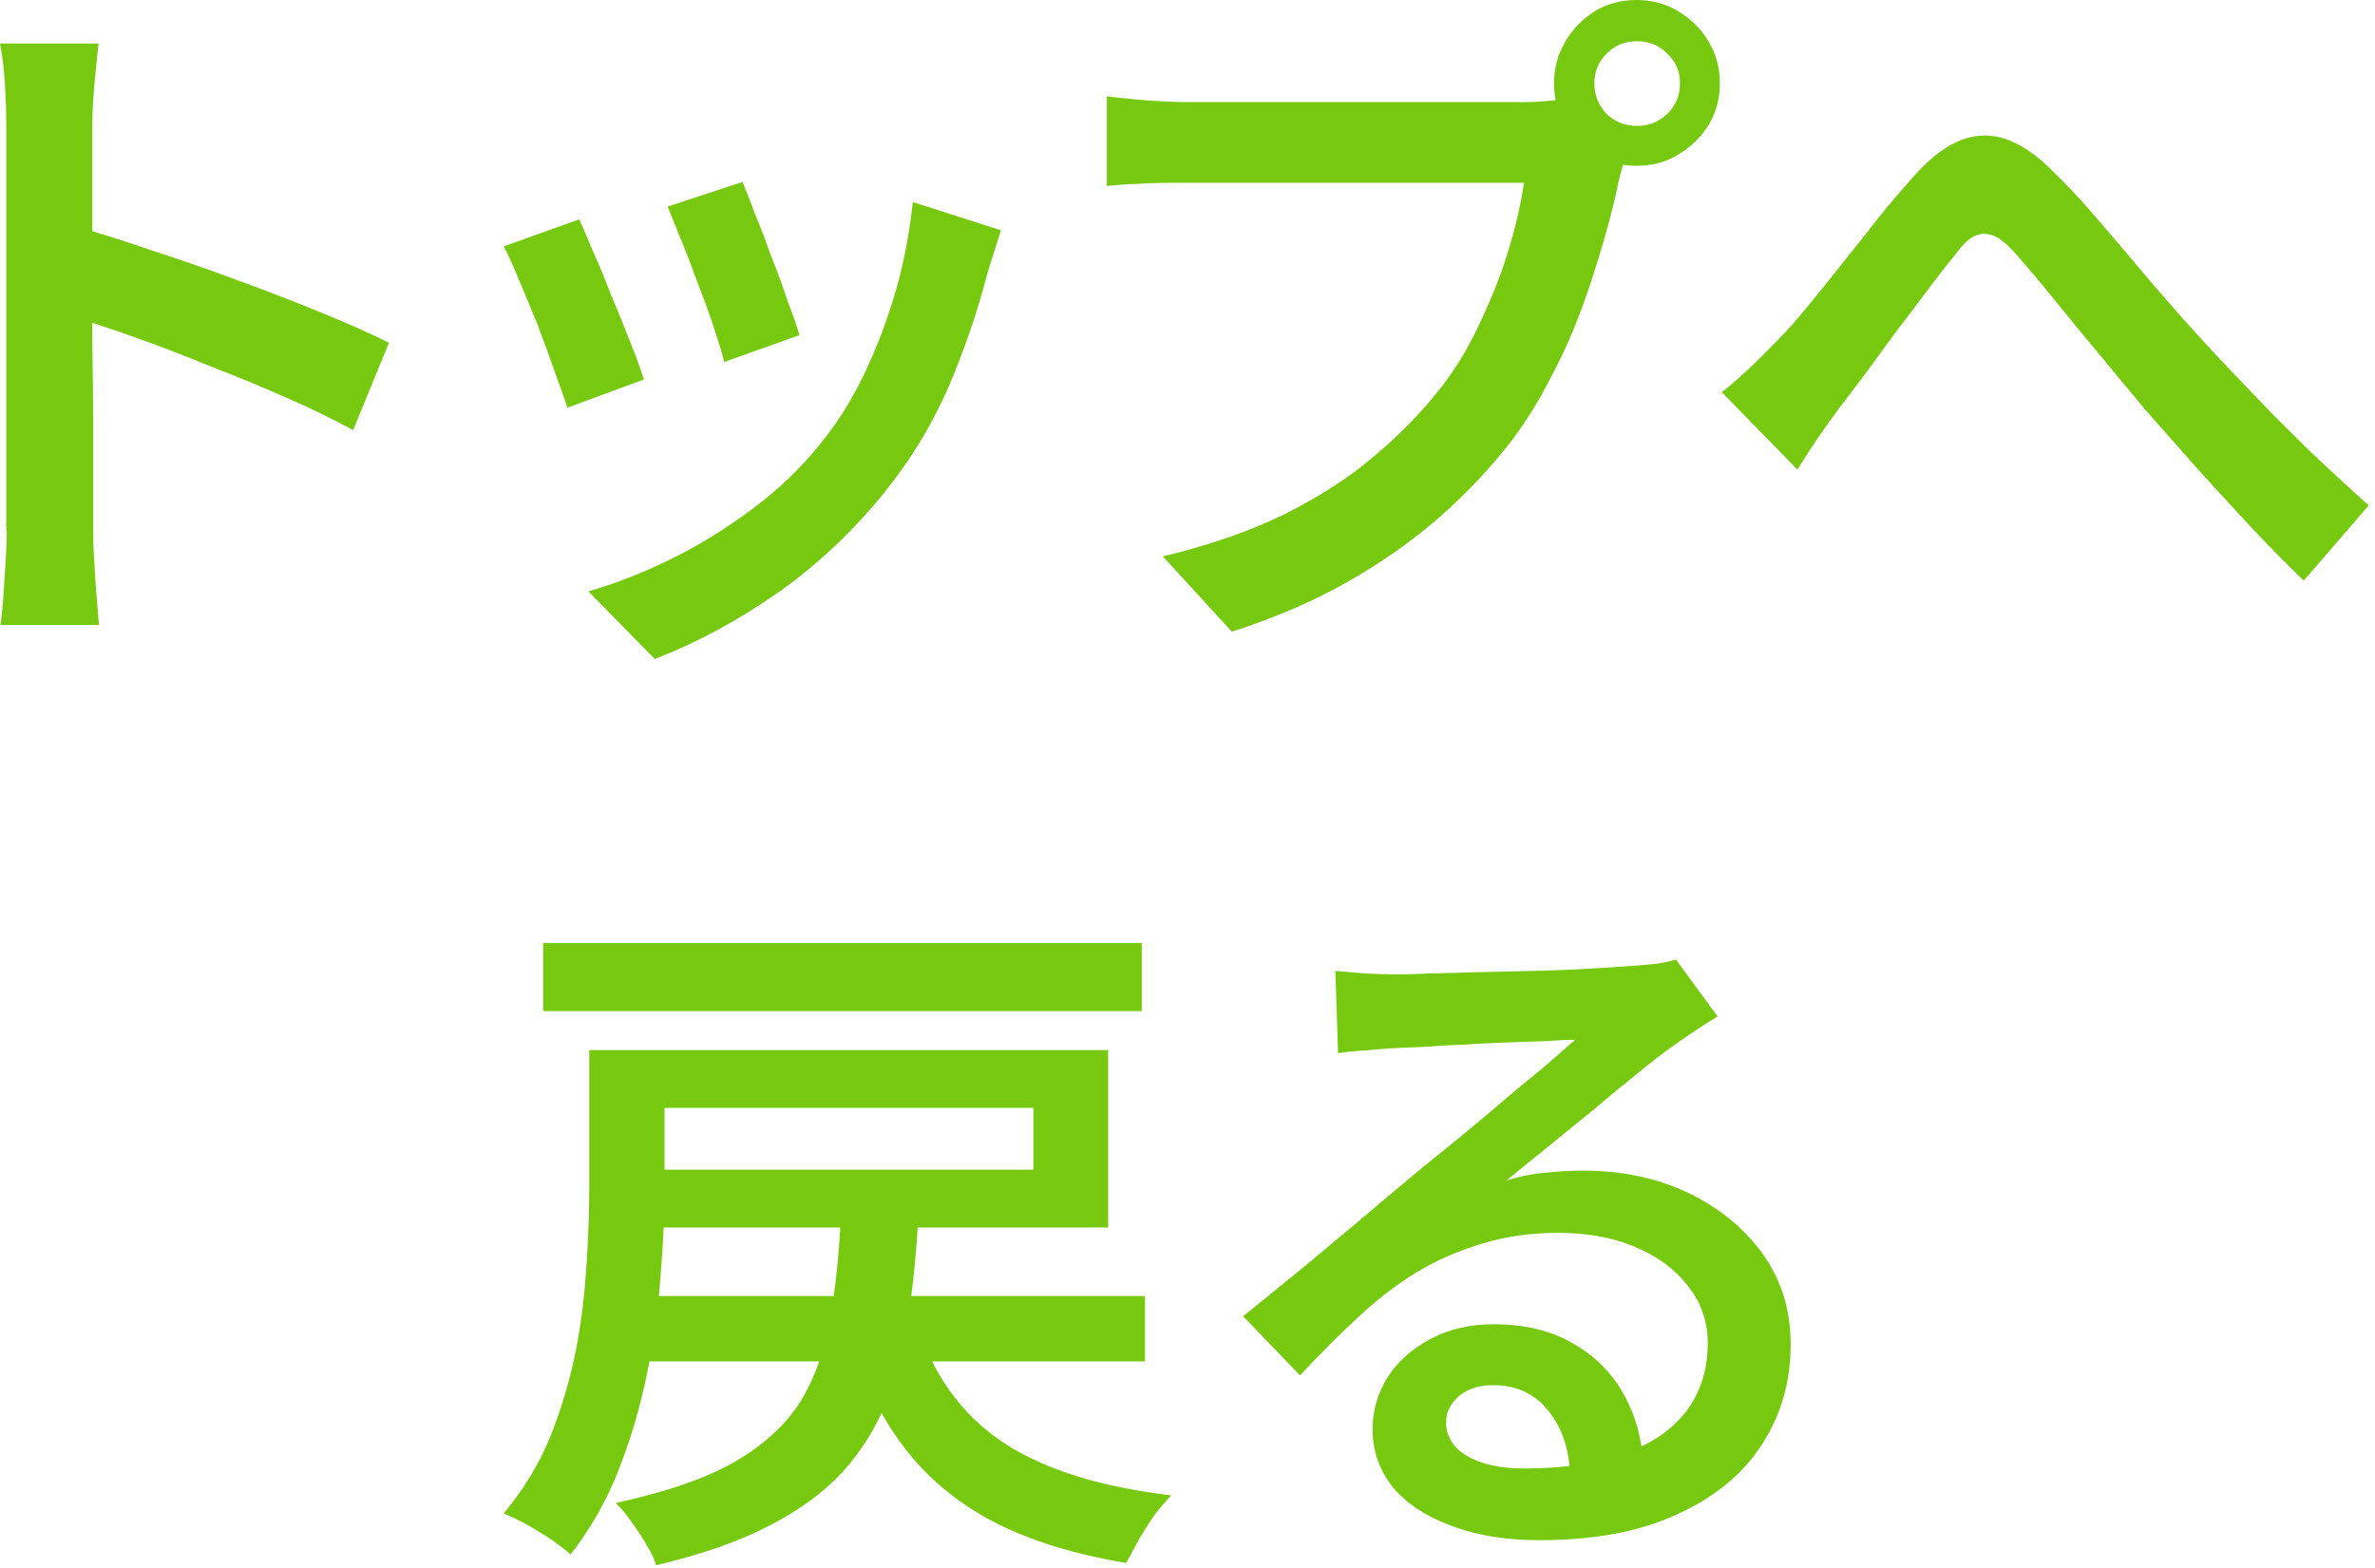
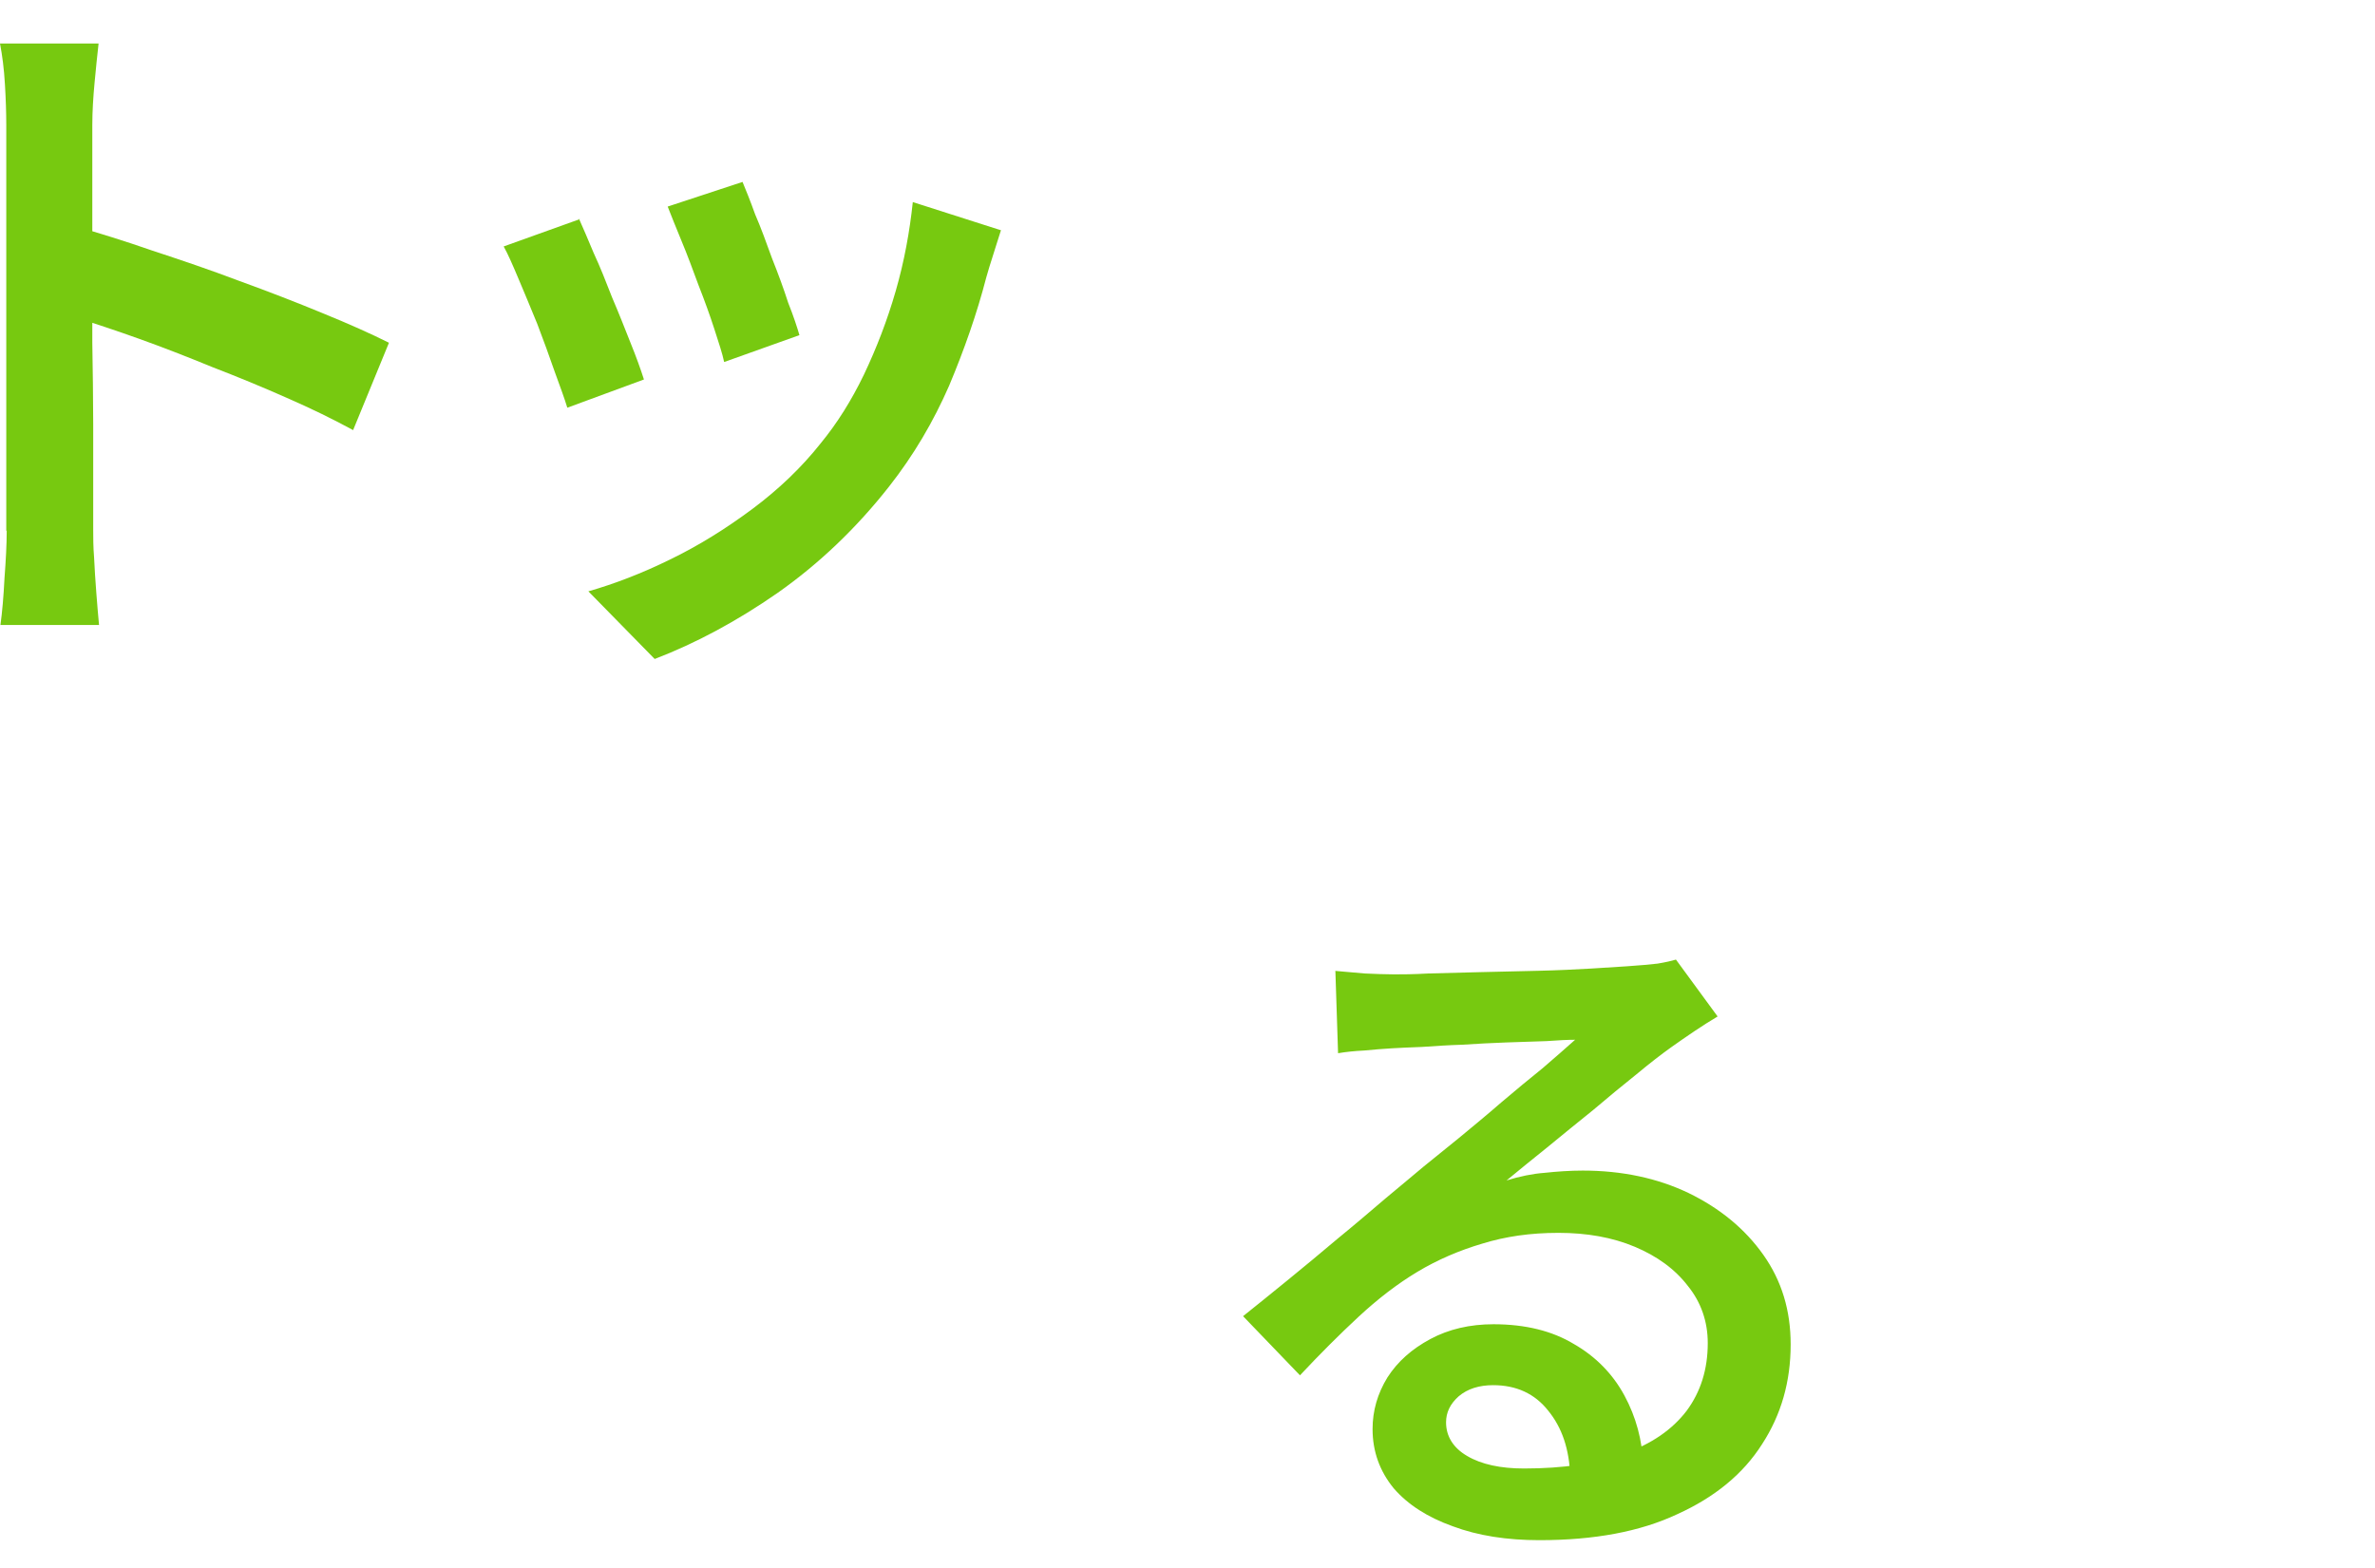
<svg xmlns="http://www.w3.org/2000/svg" width="53" height="35" viewBox="0 0 53 35" fill="none">
  <path d="M0.14 11.851V2.791C0.14 2.521 0.13 2.211 0.11 1.881C0.09 1.531 0.05 1.231 0 0.971H2.2C2.17 1.231 2.14 1.531 2.11 1.851C2.08 2.171 2.06 2.491 2.06 2.791V7.651C2.07 8.291 2.08 8.901 2.08 9.471V11.841C2.08 12.001 2.08 12.201 2.1 12.451C2.11 12.701 2.13 12.961 2.15 13.241C2.17 13.501 2.19 13.741 2.21 13.951H0.01C0.05 13.661 0.08 13.311 0.1 12.911C0.13 12.511 0.15 12.161 0.15 11.841L0.14 11.851ZM1.65 5.041C2.17 5.191 2.76 5.371 3.39 5.591C4.03 5.801 4.68 6.021 5.34 6.271C6 6.511 6.62 6.751 7.2 6.991C7.79 7.231 8.28 7.451 8.68 7.651L7.88 9.601C7.44 9.361 6.95 9.121 6.4 8.881C5.86 8.641 5.3 8.411 4.73 8.191C4.17 7.961 3.63 7.751 3.1 7.561C2.57 7.371 2.08 7.211 1.65 7.071V5.041Z" fill="#77C910" />
  <path d="M16.57 4.061C16.64 4.231 16.74 4.471 16.85 4.781C16.98 5.081 17.1 5.411 17.23 5.771C17.37 6.121 17.49 6.451 17.59 6.761C17.71 7.061 17.79 7.311 17.84 7.481L16.16 8.081C16.12 7.891 16.04 7.651 15.94 7.341C15.84 7.031 15.72 6.701 15.59 6.371C15.46 6.021 15.34 5.691 15.21 5.381C15.08 5.071 14.98 4.811 14.9 4.611L16.57 4.061ZM22.34 5.131C22.27 5.361 22.2 5.561 22.15 5.731C22.1 5.891 22.05 6.041 22.01 6.191C21.8 7.001 21.52 7.801 21.18 8.611C20.83 9.411 20.39 10.161 19.84 10.861C19.11 11.79 18.28 12.581 17.36 13.23C16.44 13.87 15.52 14.361 14.61 14.71L13.13 13.2C13.72 13.03 14.32 12.8 14.95 12.491C15.59 12.181 16.2 11.8 16.79 11.361C17.38 10.921 17.89 10.431 18.31 9.901C18.68 9.451 19 8.941 19.28 8.361C19.56 7.771 19.8 7.151 19.99 6.491C20.18 5.831 20.3 5.171 20.37 4.511L22.34 5.141V5.131ZM12.92 4.881C13.01 5.081 13.12 5.341 13.25 5.651C13.39 5.951 13.52 6.281 13.66 6.641C13.81 6.991 13.94 7.321 14.07 7.651C14.2 7.971 14.3 8.251 14.37 8.471L12.66 9.101C12.6 8.901 12.5 8.631 12.38 8.301C12.26 7.951 12.13 7.601 11.99 7.231C11.84 6.861 11.7 6.531 11.57 6.221C11.44 5.911 11.33 5.661 11.24 5.501L12.94 4.891L12.92 4.881Z" fill="#77C910" />
-   <path d="M35.58 1.86C35.58 2.12 35.67 2.35 35.85 2.54C36.04 2.72 36.26 2.81 36.53 2.81C36.8 2.81 37.02 2.72 37.21 2.54C37.4 2.35 37.49 2.13 37.49 1.86C37.49 1.59 37.4 1.38 37.21 1.2C37.02 1.01 36.8 0.92 36.53 0.92C36.26 0.92 36.04 1.01 35.85 1.2C35.67 1.38 35.58 1.6 35.58 1.86ZM34.68 1.86C34.68 1.52 34.76 1.22 34.93 0.93C35.1 0.64 35.32 0.42 35.59 0.25C35.87 0.08 36.18 0 36.52 0C36.86 0 37.17 0.08 37.45 0.25C37.73 0.42 37.96 0.64 38.13 0.93C38.3 1.22 38.38 1.52 38.38 1.86C38.38 2.2 38.3 2.5 38.13 2.79C37.96 3.06 37.74 3.28 37.45 3.45C37.18 3.62 36.87 3.7 36.52 3.7C36.17 3.7 35.88 3.62 35.59 3.45C35.32 3.28 35.1 3.06 34.93 2.79C34.76 2.51 34.68 2.2 34.68 1.86ZM36.43 3.06C36.37 3.2 36.31 3.35 36.26 3.53C36.21 3.71 36.16 3.88 36.12 4.05C36.04 4.45 35.93 4.89 35.79 5.37C35.65 5.85 35.49 6.36 35.3 6.88C35.11 7.39 34.89 7.9 34.62 8.4C34.37 8.9 34.08 9.37 33.76 9.8C33.29 10.42 32.74 11 32.13 11.54C31.52 12.07 30.83 12.56 30.05 13C29.29 13.43 28.43 13.8 27.49 14.1L25.95 12.42C26.99 12.17 27.88 11.86 28.64 11.49C29.4 11.11 30.07 10.69 30.62 10.22C31.19 9.75 31.68 9.25 32.11 8.71C32.47 8.26 32.77 7.76 33.02 7.22C33.28 6.67 33.5 6.13 33.66 5.59C33.83 5.04 33.94 4.54 34.01 4.08H26.48C26.13 4.08 25.8 4.08 25.47 4.1C25.16 4.11 24.9 4.13 24.7 4.15V2.15C24.86 2.17 25.04 2.19 25.25 2.21C25.46 2.23 25.67 2.25 25.89 2.26C26.12 2.27 26.32 2.28 26.49 2.28H33.93C34.08 2.28 34.25 2.28 34.45 2.26C34.66 2.25 34.86 2.22 35.05 2.17L36.43 3.07V3.06Z" fill="#77C910" />
-   <path d="M38.43 8.751C38.65 8.571 38.86 8.391 39.06 8.201C39.26 8.011 39.47 7.801 39.69 7.571C39.89 7.371 40.1 7.131 40.33 6.851C40.57 6.561 40.82 6.251 41.08 5.921C41.35 5.581 41.62 5.251 41.88 4.911C42.15 4.571 42.41 4.271 42.65 4.001C43.17 3.391 43.68 3.071 44.17 3.031C44.67 2.981 45.21 3.231 45.77 3.781C46.12 4.121 46.48 4.501 46.85 4.941C47.23 5.381 47.6 5.821 47.97 6.261C48.34 6.691 48.68 7.081 48.99 7.421C49.24 7.691 49.51 7.991 49.81 8.301C50.1 8.601 50.41 8.931 50.74 9.271C51.08 9.611 51.42 9.951 51.78 10.291C52.14 10.631 52.5 10.961 52.86 11.281L51.41 12.961C51.03 12.591 50.63 12.191 50.22 11.751C49.81 11.311 49.4 10.861 48.99 10.411C48.59 9.961 48.22 9.531 47.87 9.141C47.55 8.751 47.2 8.341 46.85 7.911C46.49 7.481 46.15 7.071 45.83 6.671C45.51 6.271 45.22 5.941 44.98 5.661C44.78 5.441 44.61 5.301 44.46 5.251C44.31 5.201 44.17 5.211 44.04 5.281C43.91 5.351 43.77 5.491 43.62 5.701C43.45 5.901 43.26 6.151 43.04 6.441C42.83 6.721 42.61 7.021 42.36 7.341C42.13 7.651 41.9 7.961 41.68 8.271C41.46 8.561 41.26 8.831 41.08 9.061C40.9 9.301 40.72 9.551 40.55 9.801C40.38 10.051 40.24 10.281 40.11 10.481L38.41 8.741L38.43 8.751Z" fill="#77C910" />
-   <path d="M14.04 28.93H25.55V30.39H14.04V28.93ZM20.55 29.81C20.94 30.87 21.58 31.69 22.48 32.26C23.39 32.83 24.61 33.2 26.14 33.38C26.02 33.5 25.9 33.64 25.76 33.82C25.63 34.01 25.51 34.2 25.4 34.39C25.3 34.58 25.21 34.75 25.13 34.89C24.01 34.7 23.05 34.41 22.25 34.01C21.46 33.61 20.81 33.09 20.28 32.44C19.76 31.79 19.33 31 19.01 30.07L20.53 29.82L20.55 29.81ZM18.77 27.03H20.5C20.46 27.87 20.38 28.64 20.28 29.36C20.18 30.06 20.01 30.71 19.78 31.29C19.55 31.87 19.22 32.39 18.81 32.85C18.39 33.31 17.84 33.71 17.16 34.06C16.49 34.41 15.65 34.7 14.64 34.94C14.6 34.79 14.52 34.64 14.42 34.47C14.32 34.3 14.21 34.13 14.09 33.97C13.97 33.8 13.86 33.66 13.74 33.55C14.85 33.31 15.73 33.01 16.38 32.64C17.04 32.26 17.53 31.81 17.86 31.29C18.18 30.77 18.4 30.15 18.52 29.45C18.65 28.75 18.73 27.95 18.77 27.04V27.03ZM13.13 23.44H14.83V26.51C14.83 27.12 14.8 27.78 14.74 28.49C14.69 29.19 14.59 29.92 14.44 30.66C14.29 31.39 14.08 32.11 13.81 32.8C13.54 33.49 13.18 34.13 12.73 34.7C12.64 34.61 12.49 34.5 12.31 34.37C12.13 34.25 11.94 34.14 11.74 34.02C11.55 33.92 11.38 33.84 11.24 33.78C11.68 33.26 12.03 32.68 12.28 32.07C12.53 31.44 12.72 30.8 12.85 30.15C12.98 29.49 13.05 28.85 13.09 28.22C13.13 27.59 13.15 27.01 13.15 26.48V23.45L13.13 23.44ZM13.96 23.44H24.73V27.4H13.96V26.11H23.06V24.73H13.96V23.44ZM12.12 21.05H25.48V22.57H12.12V21.05Z" fill="#77C910" />
  <path d="M29.77 21.67C29.98 21.69 30.2 21.71 30.45 21.73C30.69 21.74 30.91 21.75 31.11 21.75C31.28 21.75 31.53 21.75 31.88 21.73C32.23 21.72 32.61 21.71 33.04 21.7C33.47 21.69 33.9 21.68 34.33 21.67C34.77 21.66 35.16 21.64 35.51 21.62C35.86 21.6 36.12 21.58 36.3 21.57C36.59 21.55 36.82 21.53 36.99 21.51C37.17 21.48 37.3 21.45 37.4 21.42L38.33 22.69C38.16 22.79 37.99 22.9 37.81 23.02C37.63 23.14 37.46 23.26 37.29 23.38C37.08 23.53 36.82 23.73 36.52 23.98C36.22 24.22 35.89 24.49 35.55 24.78C35.2 25.06 34.86 25.34 34.53 25.61C34.19 25.88 33.89 26.13 33.62 26.35C33.91 26.26 34.2 26.2 34.47 26.18C34.75 26.15 35.04 26.13 35.32 26.13C36.2 26.13 36.99 26.3 37.68 26.63C38.38 26.97 38.94 27.43 39.35 28.01C39.76 28.59 39.96 29.25 39.96 30.01C39.96 30.84 39.75 31.58 39.32 32.24C38.9 32.9 38.27 33.42 37.43 33.8C36.6 34.19 35.58 34.38 34.35 34.38C33.63 34.38 32.98 34.28 32.42 34.07C31.86 33.87 31.42 33.59 31.1 33.22C30.79 32.84 30.63 32.4 30.63 31.9C30.63 31.49 30.74 31.11 30.96 30.75C31.19 30.39 31.51 30.11 31.92 29.89C32.33 29.67 32.8 29.56 33.33 29.56C34.04 29.56 34.64 29.71 35.12 30C35.61 30.28 35.99 30.67 36.25 31.15C36.51 31.63 36.65 32.15 36.67 32.71L35.04 32.95C35.02 32.35 34.86 31.87 34.55 31.49C34.25 31.11 33.84 30.92 33.32 30.92C33.01 30.92 32.75 31 32.55 31.17C32.36 31.34 32.27 31.53 32.27 31.75C32.27 32.06 32.43 32.32 32.74 32.5C33.06 32.69 33.49 32.78 34.01 32.78C34.89 32.78 35.63 32.67 36.24 32.45C36.86 32.23 37.32 31.91 37.64 31.49C37.95 31.07 38.11 30.57 38.11 29.98C38.11 29.5 37.96 29.07 37.67 28.71C37.38 28.33 36.98 28.04 36.48 27.83C35.98 27.62 35.41 27.52 34.78 27.52C34.15 27.52 33.6 27.6 33.08 27.76C32.57 27.91 32.08 28.12 31.63 28.39C31.18 28.66 30.74 29 30.31 29.4C29.89 29.79 29.46 30.22 29.01 30.7L27.74 29.38C28.03 29.15 28.36 28.88 28.73 28.58C29.1 28.28 29.47 27.97 29.85 27.65C30.23 27.34 30.58 27.04 30.92 26.75C31.26 26.47 31.54 26.23 31.77 26.04C31.99 25.86 32.25 25.65 32.56 25.4C32.86 25.15 33.18 24.89 33.5 24.61C33.82 24.34 34.13 24.08 34.43 23.84C34.72 23.59 34.96 23.38 35.15 23.21C34.99 23.21 34.78 23.22 34.51 23.24C34.24 23.25 33.94 23.26 33.61 23.27C33.29 23.28 32.96 23.3 32.64 23.32C32.32 23.33 32.01 23.35 31.73 23.37C31.46 23.38 31.24 23.39 31.07 23.4C30.87 23.41 30.66 23.43 30.44 23.45C30.23 23.46 30.04 23.48 29.86 23.51L29.8 21.67H29.77Z" fill="#77C910" />
</svg>